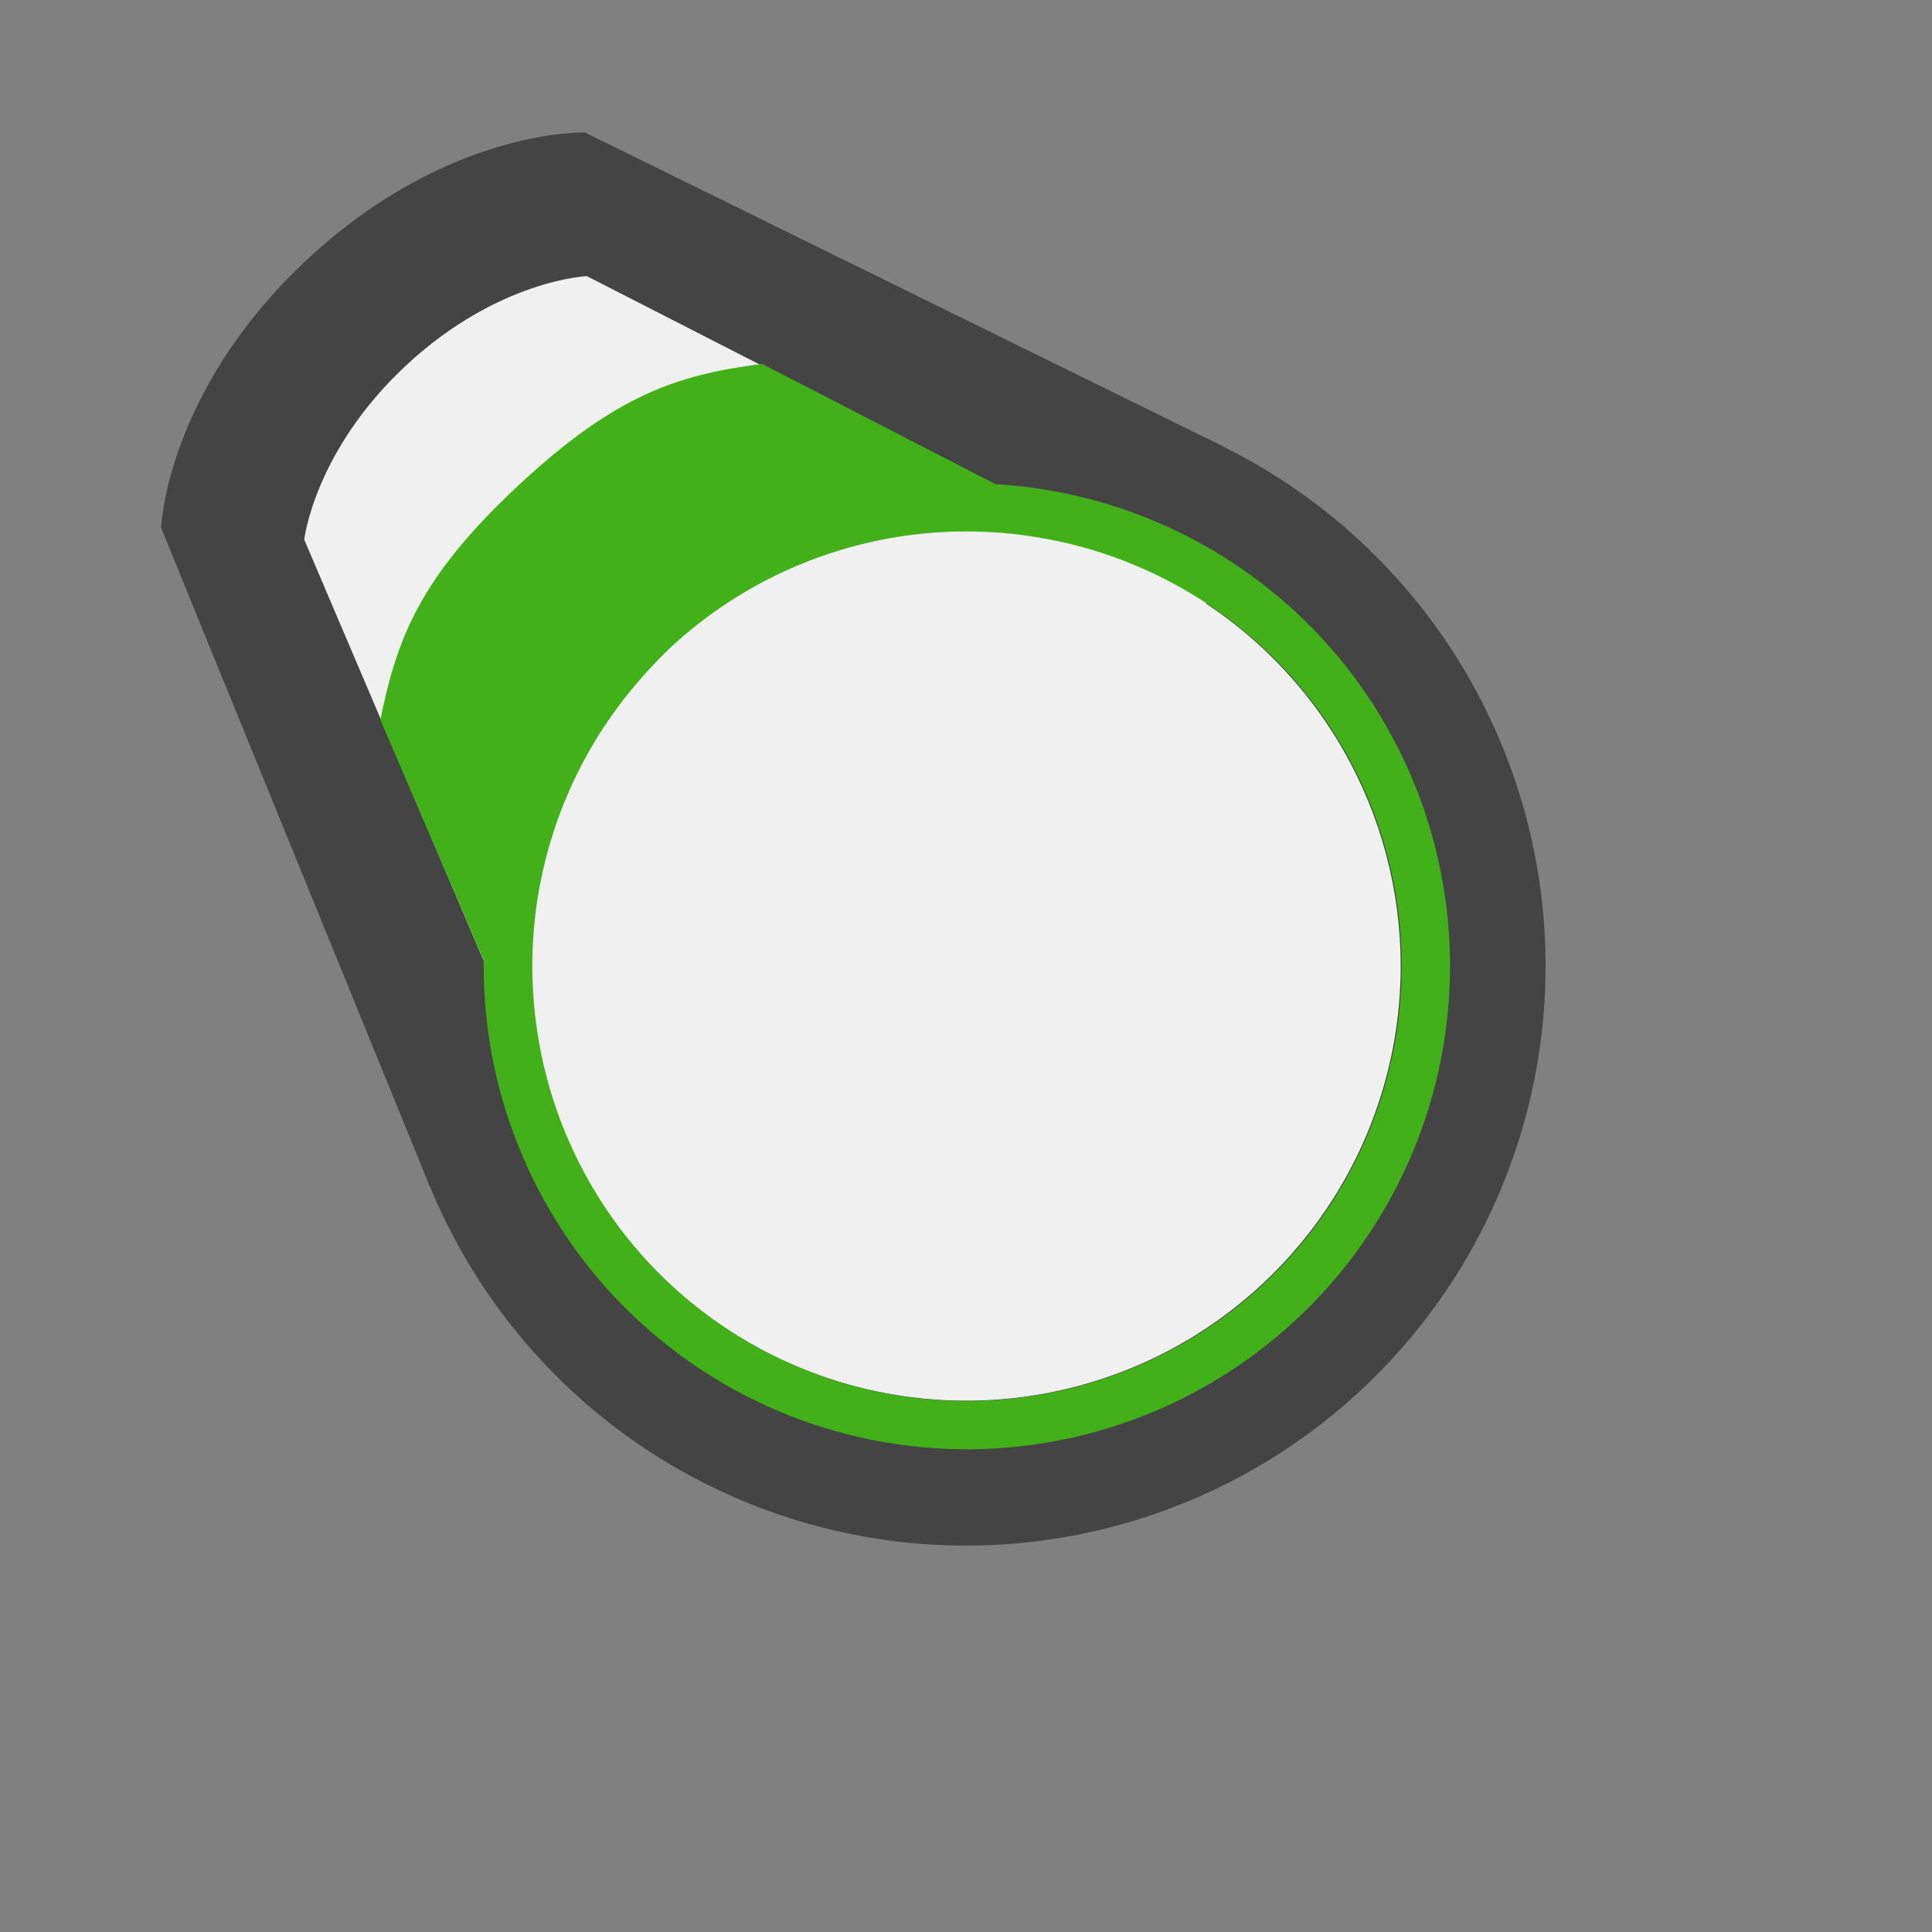
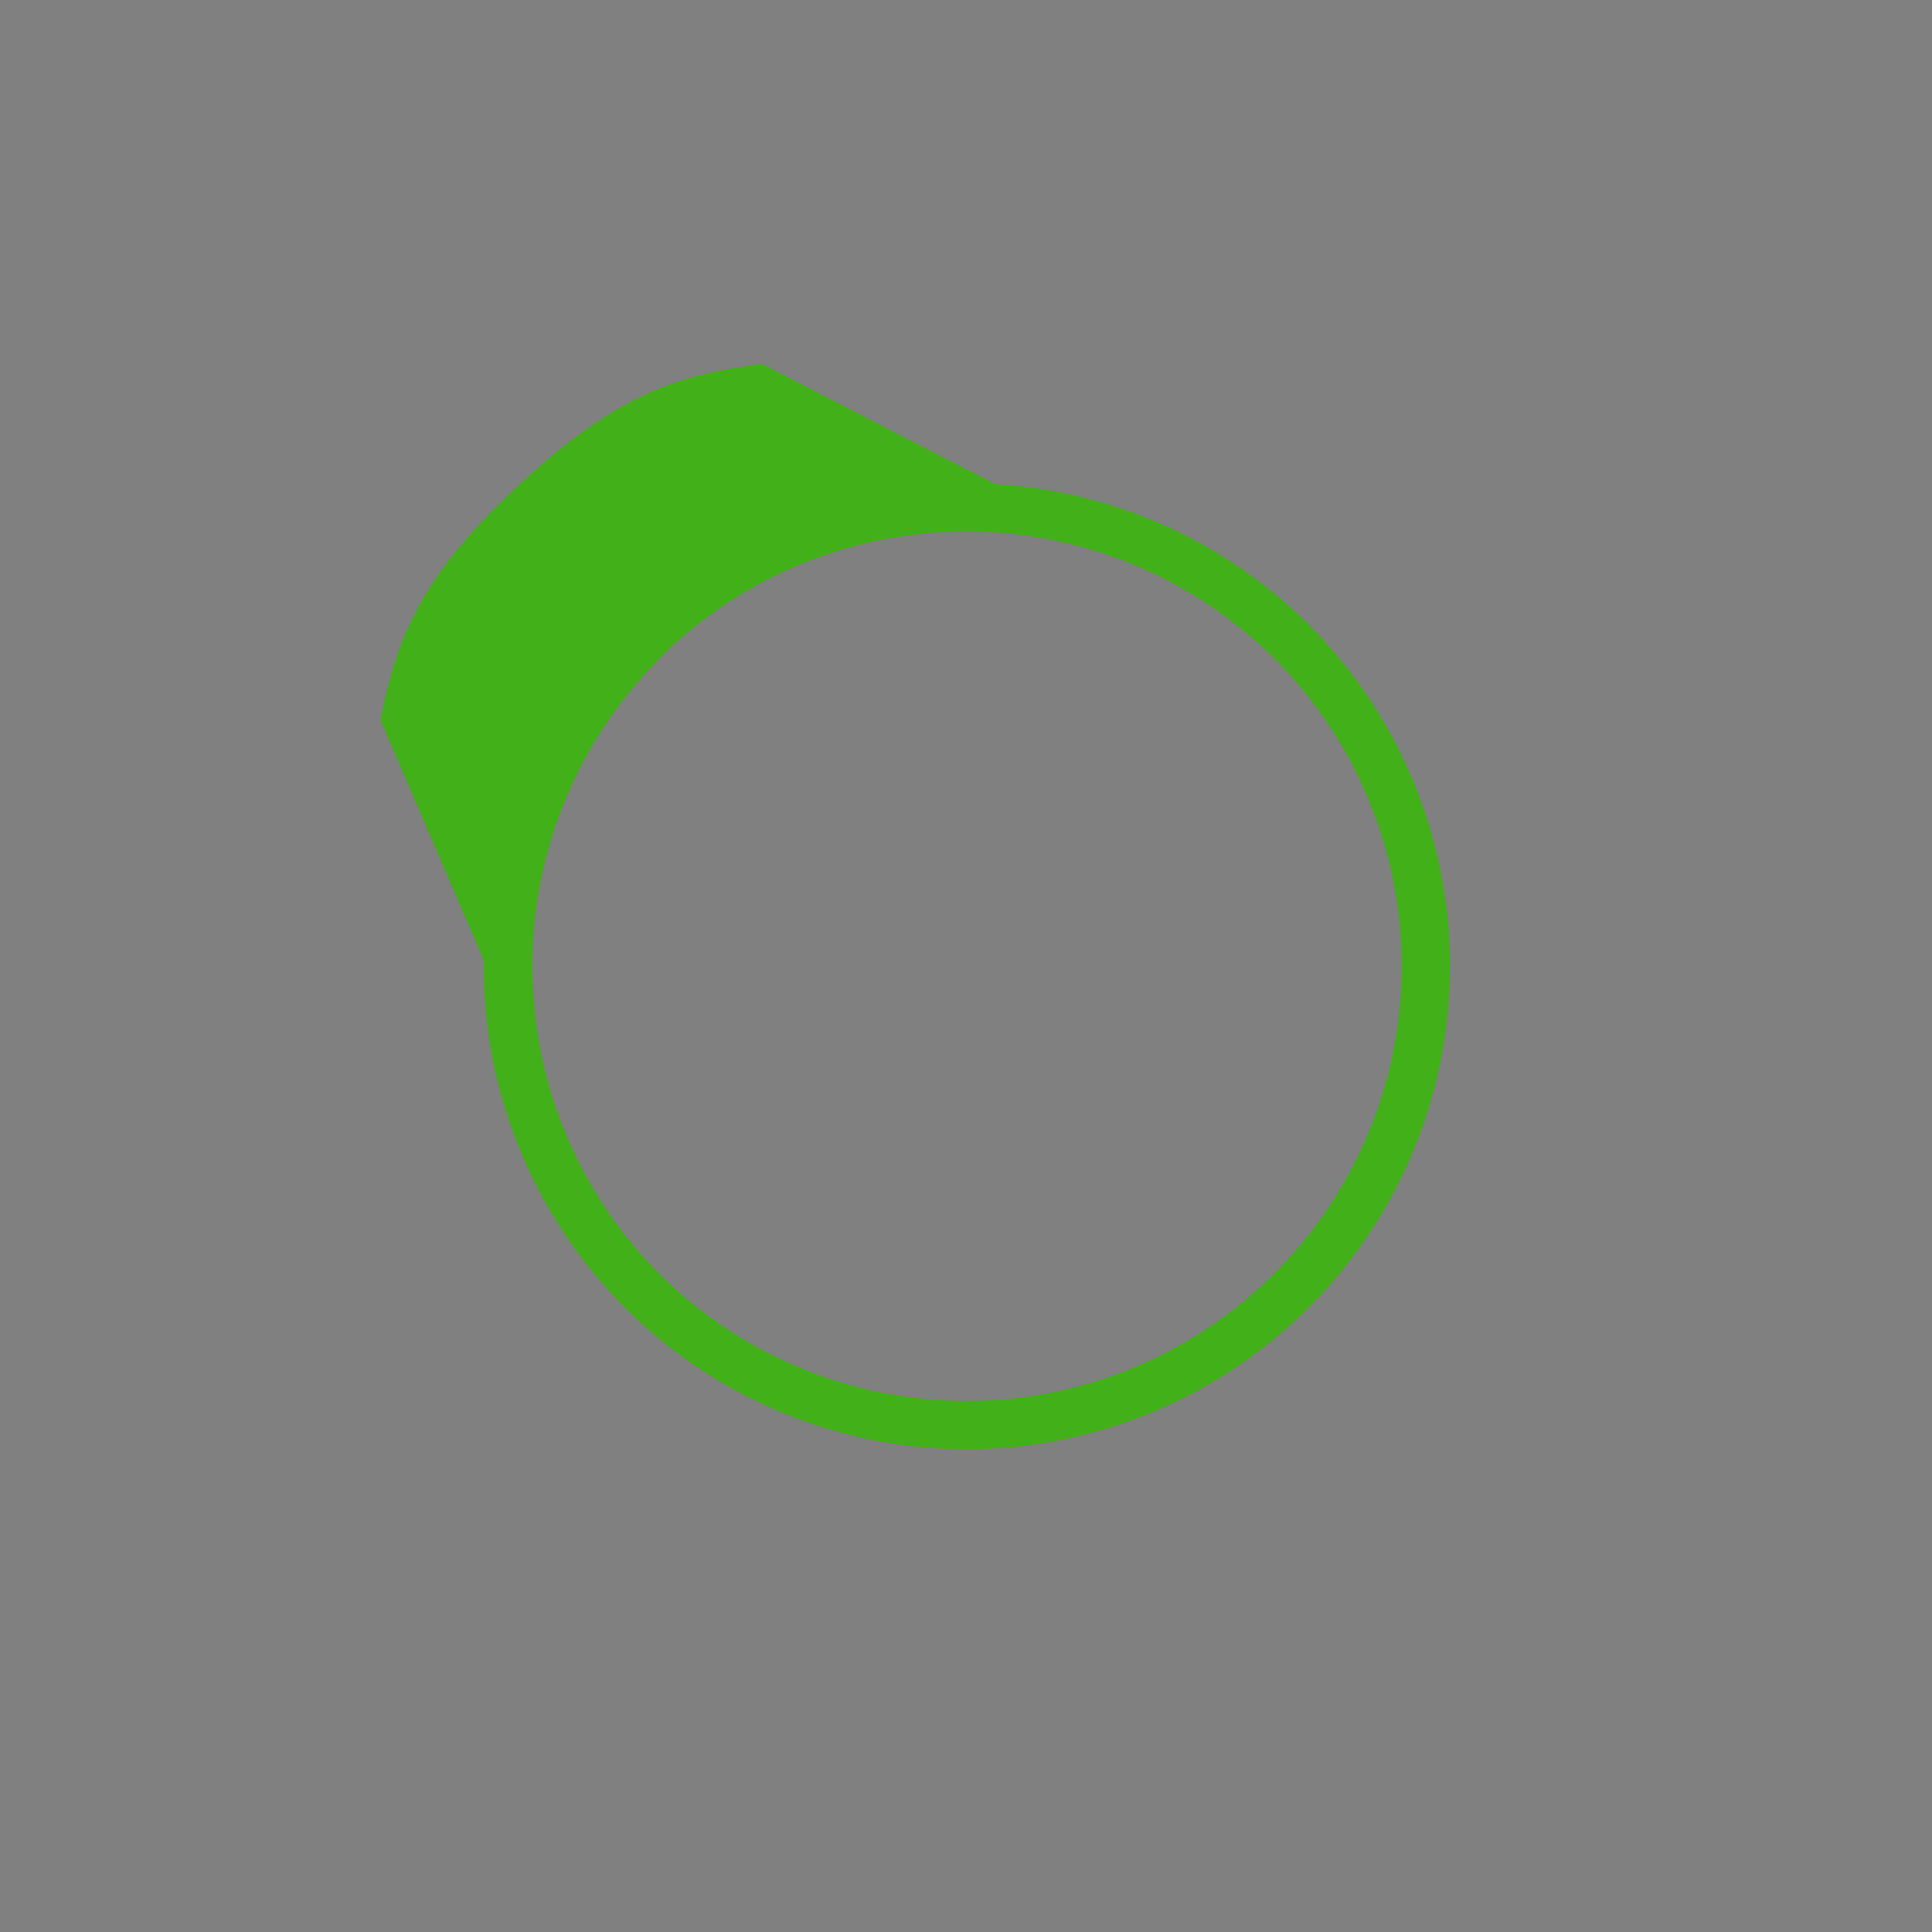
<svg xmlns="http://www.w3.org/2000/svg" width="210" height="210" version="1.1" viewBox="0 0 210 210">
  <rect x="0" y="0" width="210" height="210" fill="#808080" stroke="none" />
  <defs>
    <style>
		@font-face {
			font-family: "Titillium Web";
			src: url("/fonts/TitilliumWeb-Bold.ttf");
		}
	</style>
  </defs>
  <g transform="rotate(317 105 105)">
    <g transform="matrix(1.05 0 0 1.05 8.4e-6 -894.98)" fill="#444" stroke-width="1">
-       <circle cx="100" cy="952.36" r="60" />
-       <path d="m99.999 852.36c-20 0-30 9.999-30 9.999l-26.151 68.82 56.151 21.18 56.153-21.18-26.153-68.82s-10-9.999-30-9.999z" />
-     </g>
+       </g>
    <g transform="matrix(1.05,0,0,1.05,8.4e-6,0)" fill="#f0f0f0">
-       <circle transform="translate(0 -852.36)" cx="100" cy="952.36" r="45" />
-       <path transform="translate(0 -852.36)" d="m99.999 867.36c-12.999 0-19.999 6-19.999 6l-25.001 69c11.324-5.008 33.933-9.918 45-9.999 11.067.082 33.676 4.991 45 9.999l-25.001-69s-6.999-6-19.999-6z" />
-     </g>
+       </g>
    <g transform="matrix(1.05,0,0,1.05,8.4e-6,0)">
      <path transform="scale(.938)" d="m106.67 34.133c-14.933 0-21.332 3.2-28.799 8.533l-9.752 27.178a53.333 53.333 0 00-14.781 36.822 53.333 53.333 0 0053.332 53.334 53.333 53.333 0 0053.334-53.334 53.333 53.333 0 00-14.748-36.725l-9.785-27.275c-7.467-5.333-13.868-8.533-28.801-8.533zm0 24.533a48 48 0 0138.408 19.295 48 48 0 01.002 0 48 48 0 019.59 28.705 48 48 0 01-48 48 48 48 0 01-48-48 48 48 0 019.602-28.705 48 48 0 01.002 0 48 48 0 013.025-3.656 48 48 0 01.086-.094 48 48 0 013.25-3.213 48 48 0 01.275-.244 48 48 0 013.379-2.731 48 48 0 01.473-.336 48 48 0 013.43-2.246 48 48 0 01.75-.432 48 48 0 013.385-1.762 48 48 0 011.045-.467 48 48 0 013.279-1.309 48 48 0 011.375-.457 48 48 0 013.096-.889 48 48 0 011.703-.383 48 48 0 012.887-.523 48 48 0 012.022-.246 48 48 0 012.981-.238 48 48 0 011.957-.07z" fill="#42b018" />
    </g>
  </g>
</svg>